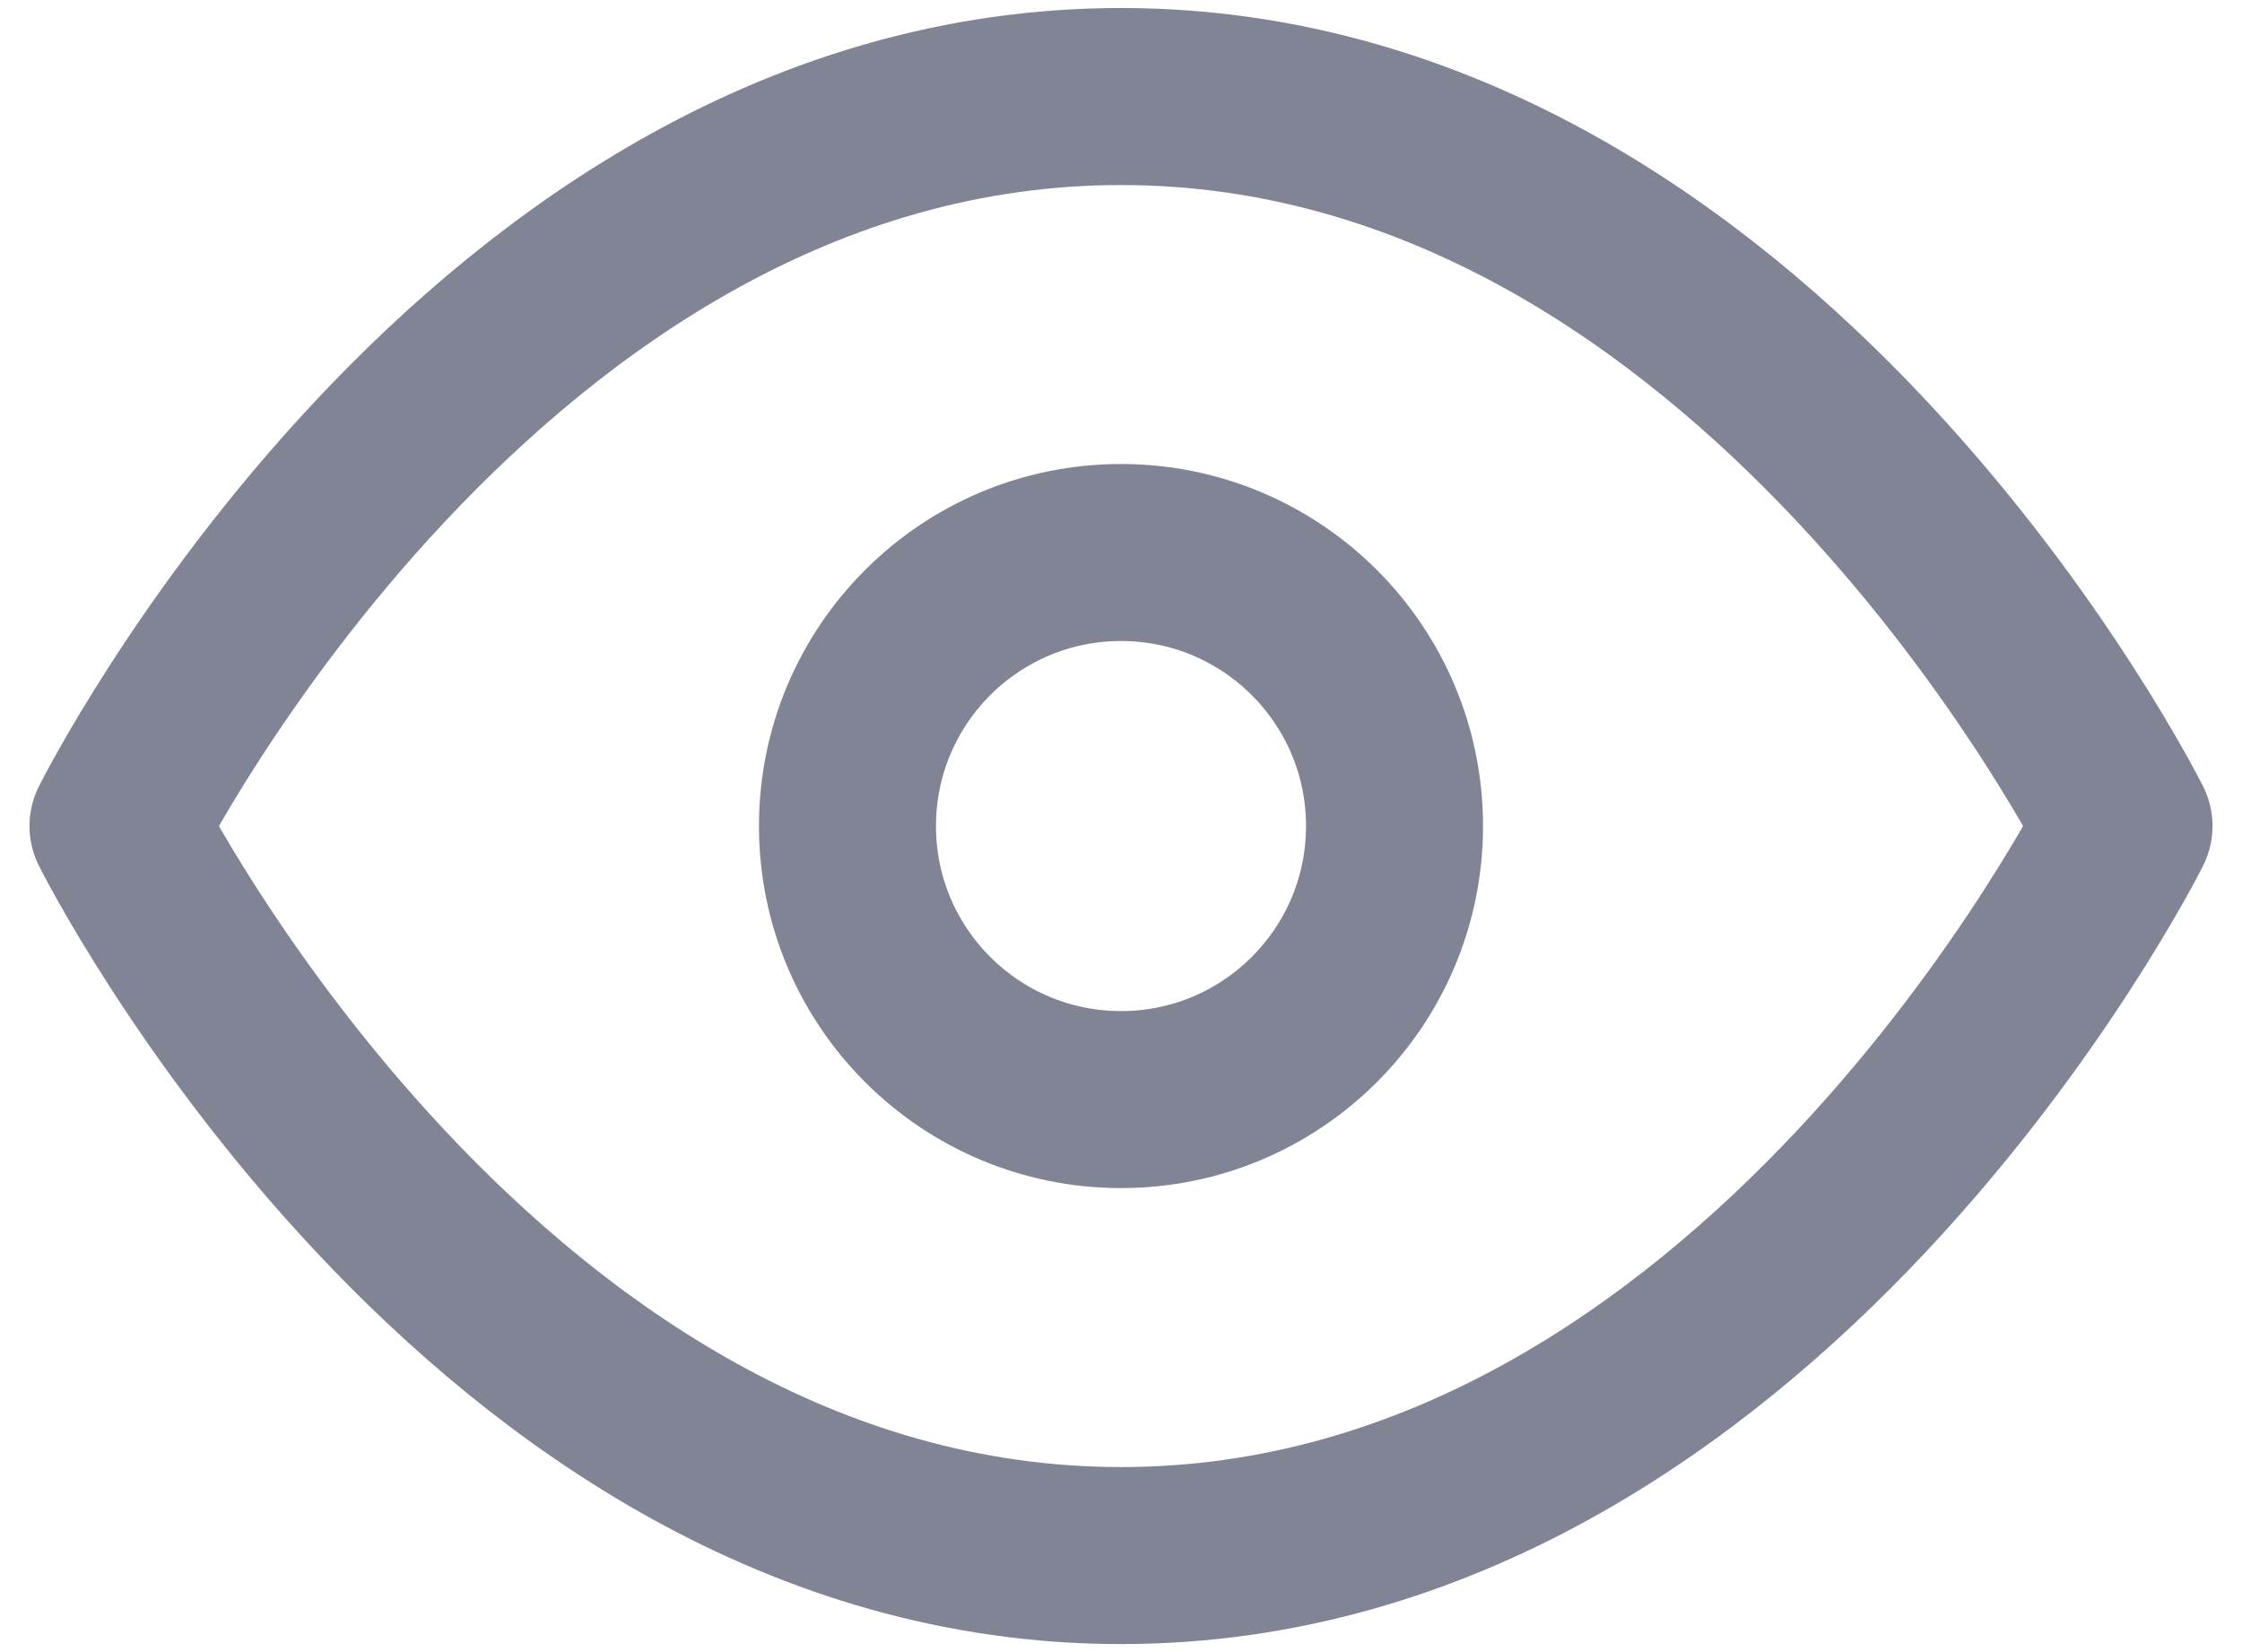
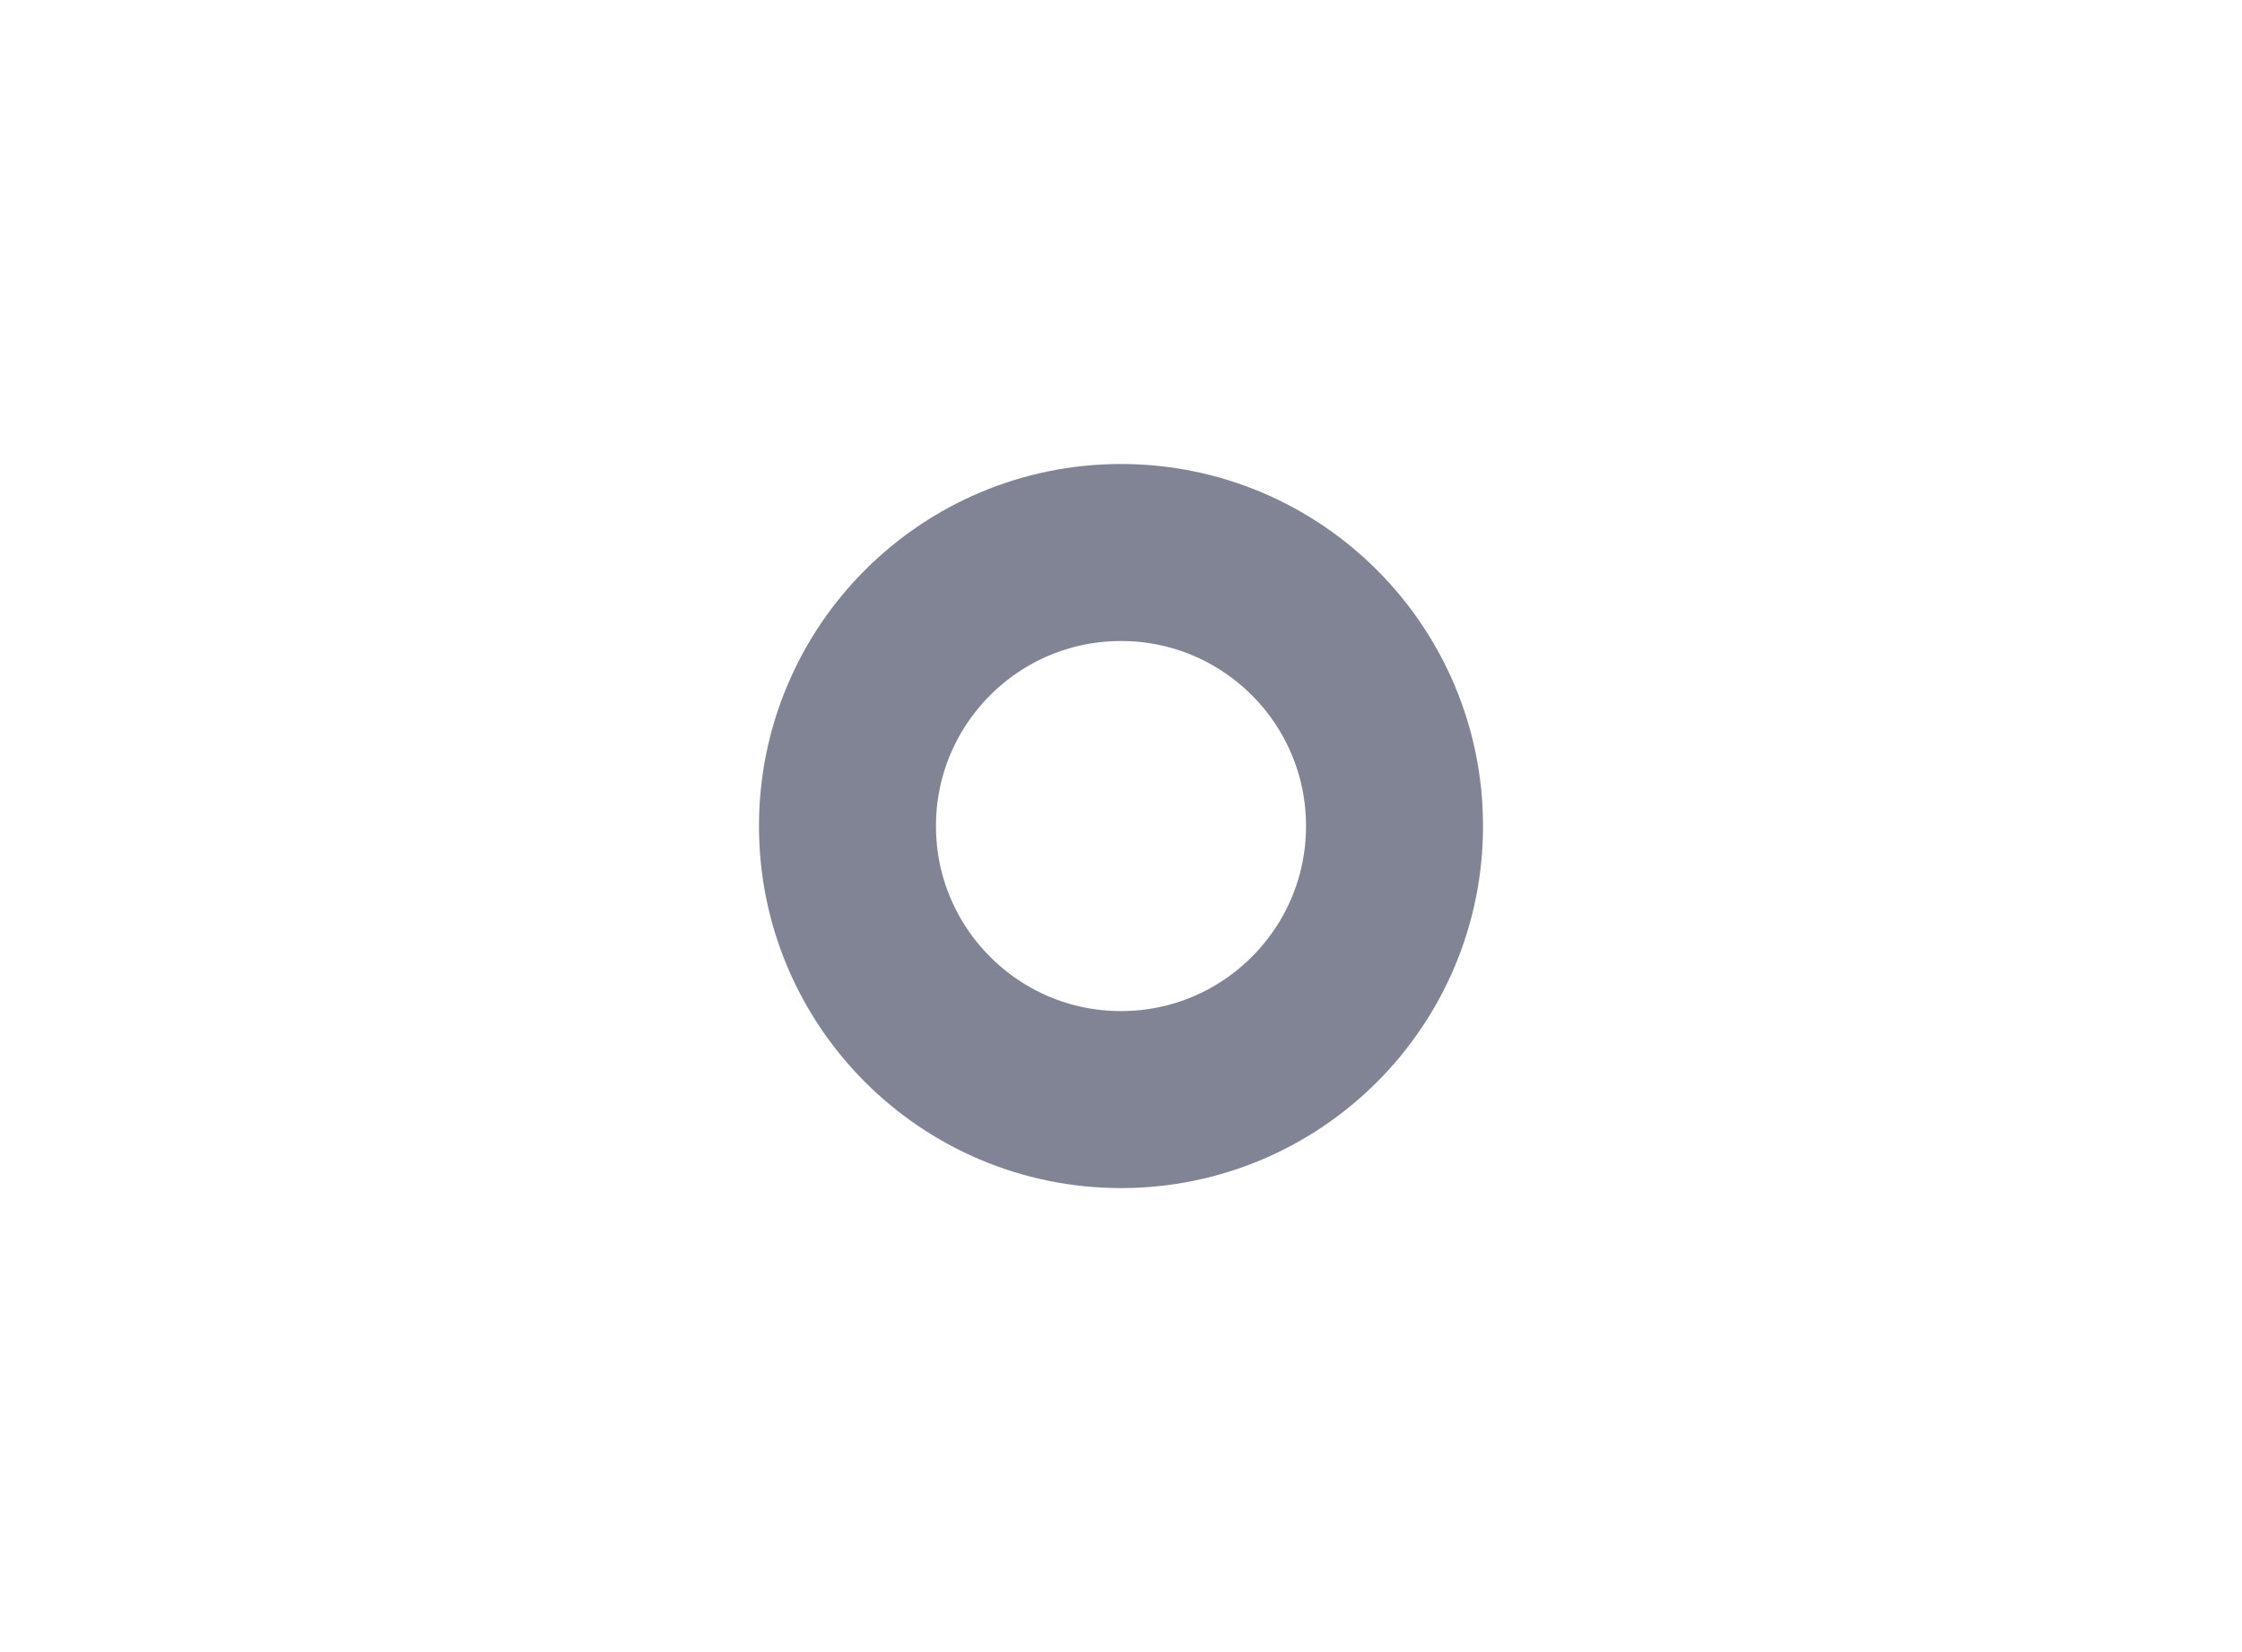
<svg xmlns="http://www.w3.org/2000/svg" width="19" height="14" viewBox="0 0 19 14" fill="none">
-   <path d="M1 7C1 7 4.091 0.818 9.5 0.818C14.909 0.818 18 7 18 7C18 7 14.909 13.182 9.5 13.182C4.091 13.182 1 7 1 7Z" stroke="#818495" stroke-width="1.5" stroke-linecap="round" stroke-linejoin="round" />
  <path d="M9.5 9.318C10.78 9.318 11.818 8.28 11.818 7C11.818 5.72 10.78 4.682 9.5 4.682C8.22 4.682 7.182 5.72 7.182 7C7.182 8.28 8.22 9.318 9.5 9.318Z" stroke="#818495" stroke-width="1.5" stroke-linecap="round" stroke-linejoin="round" />
</svg>